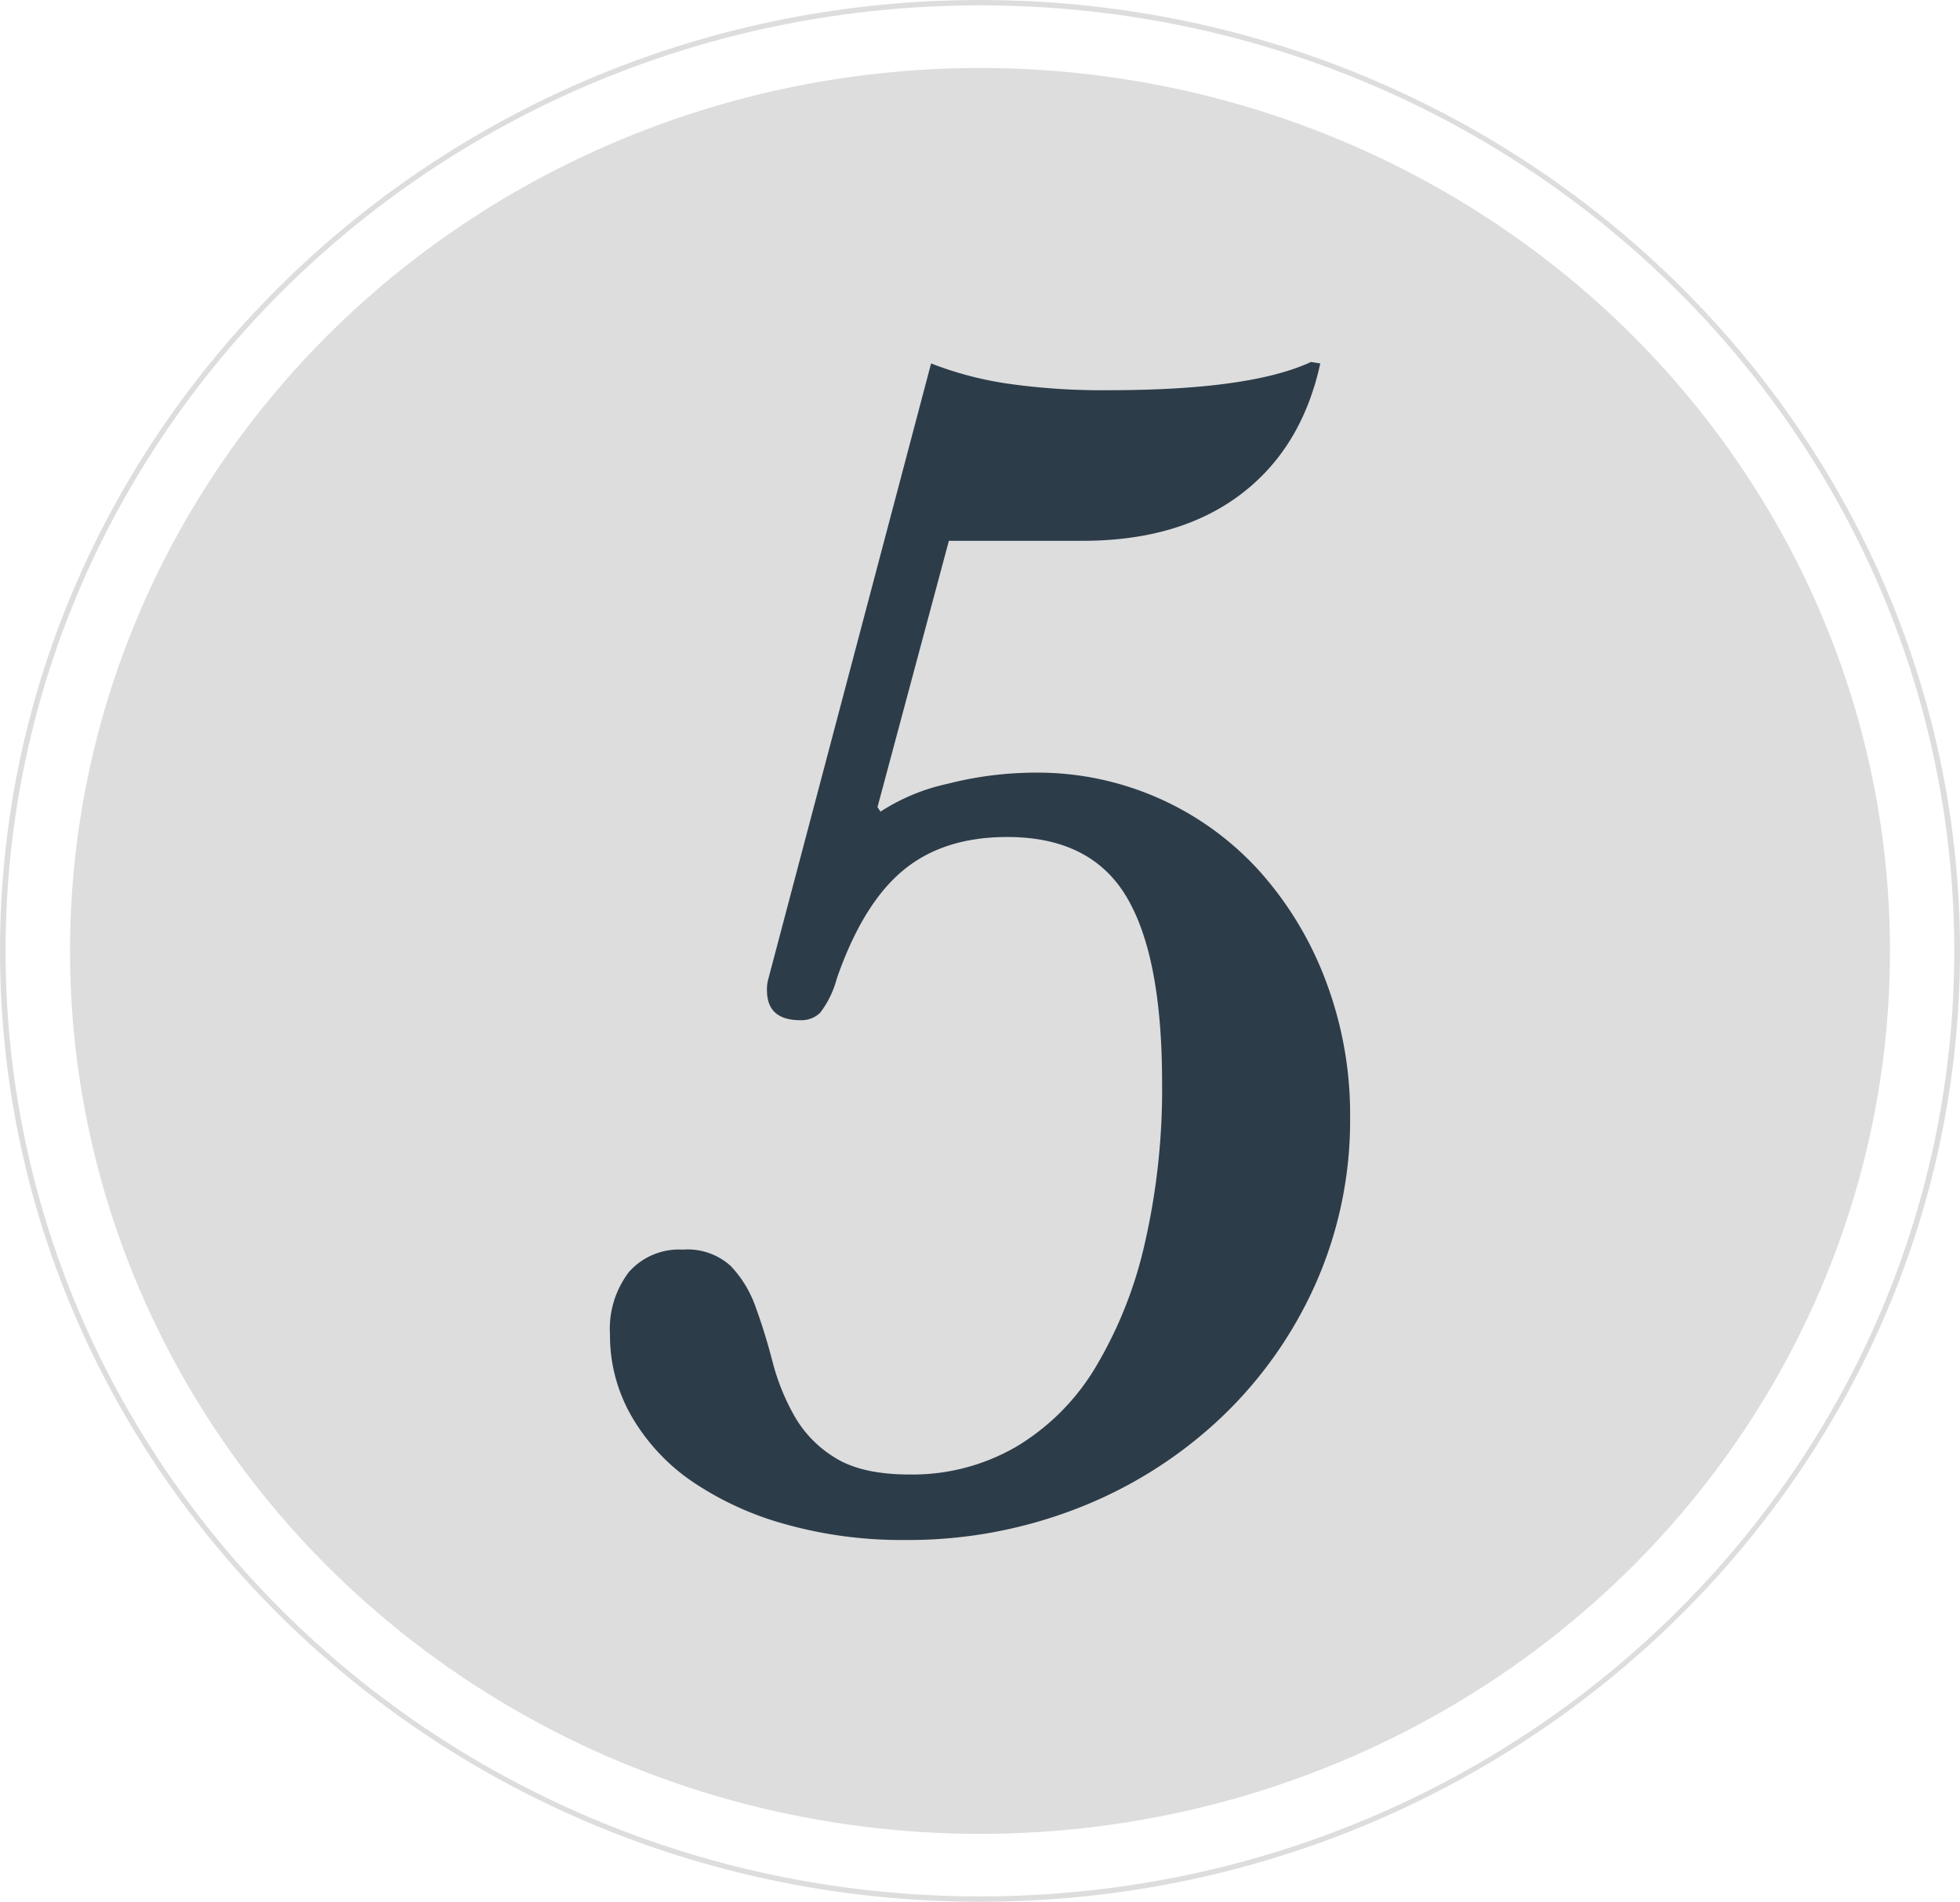
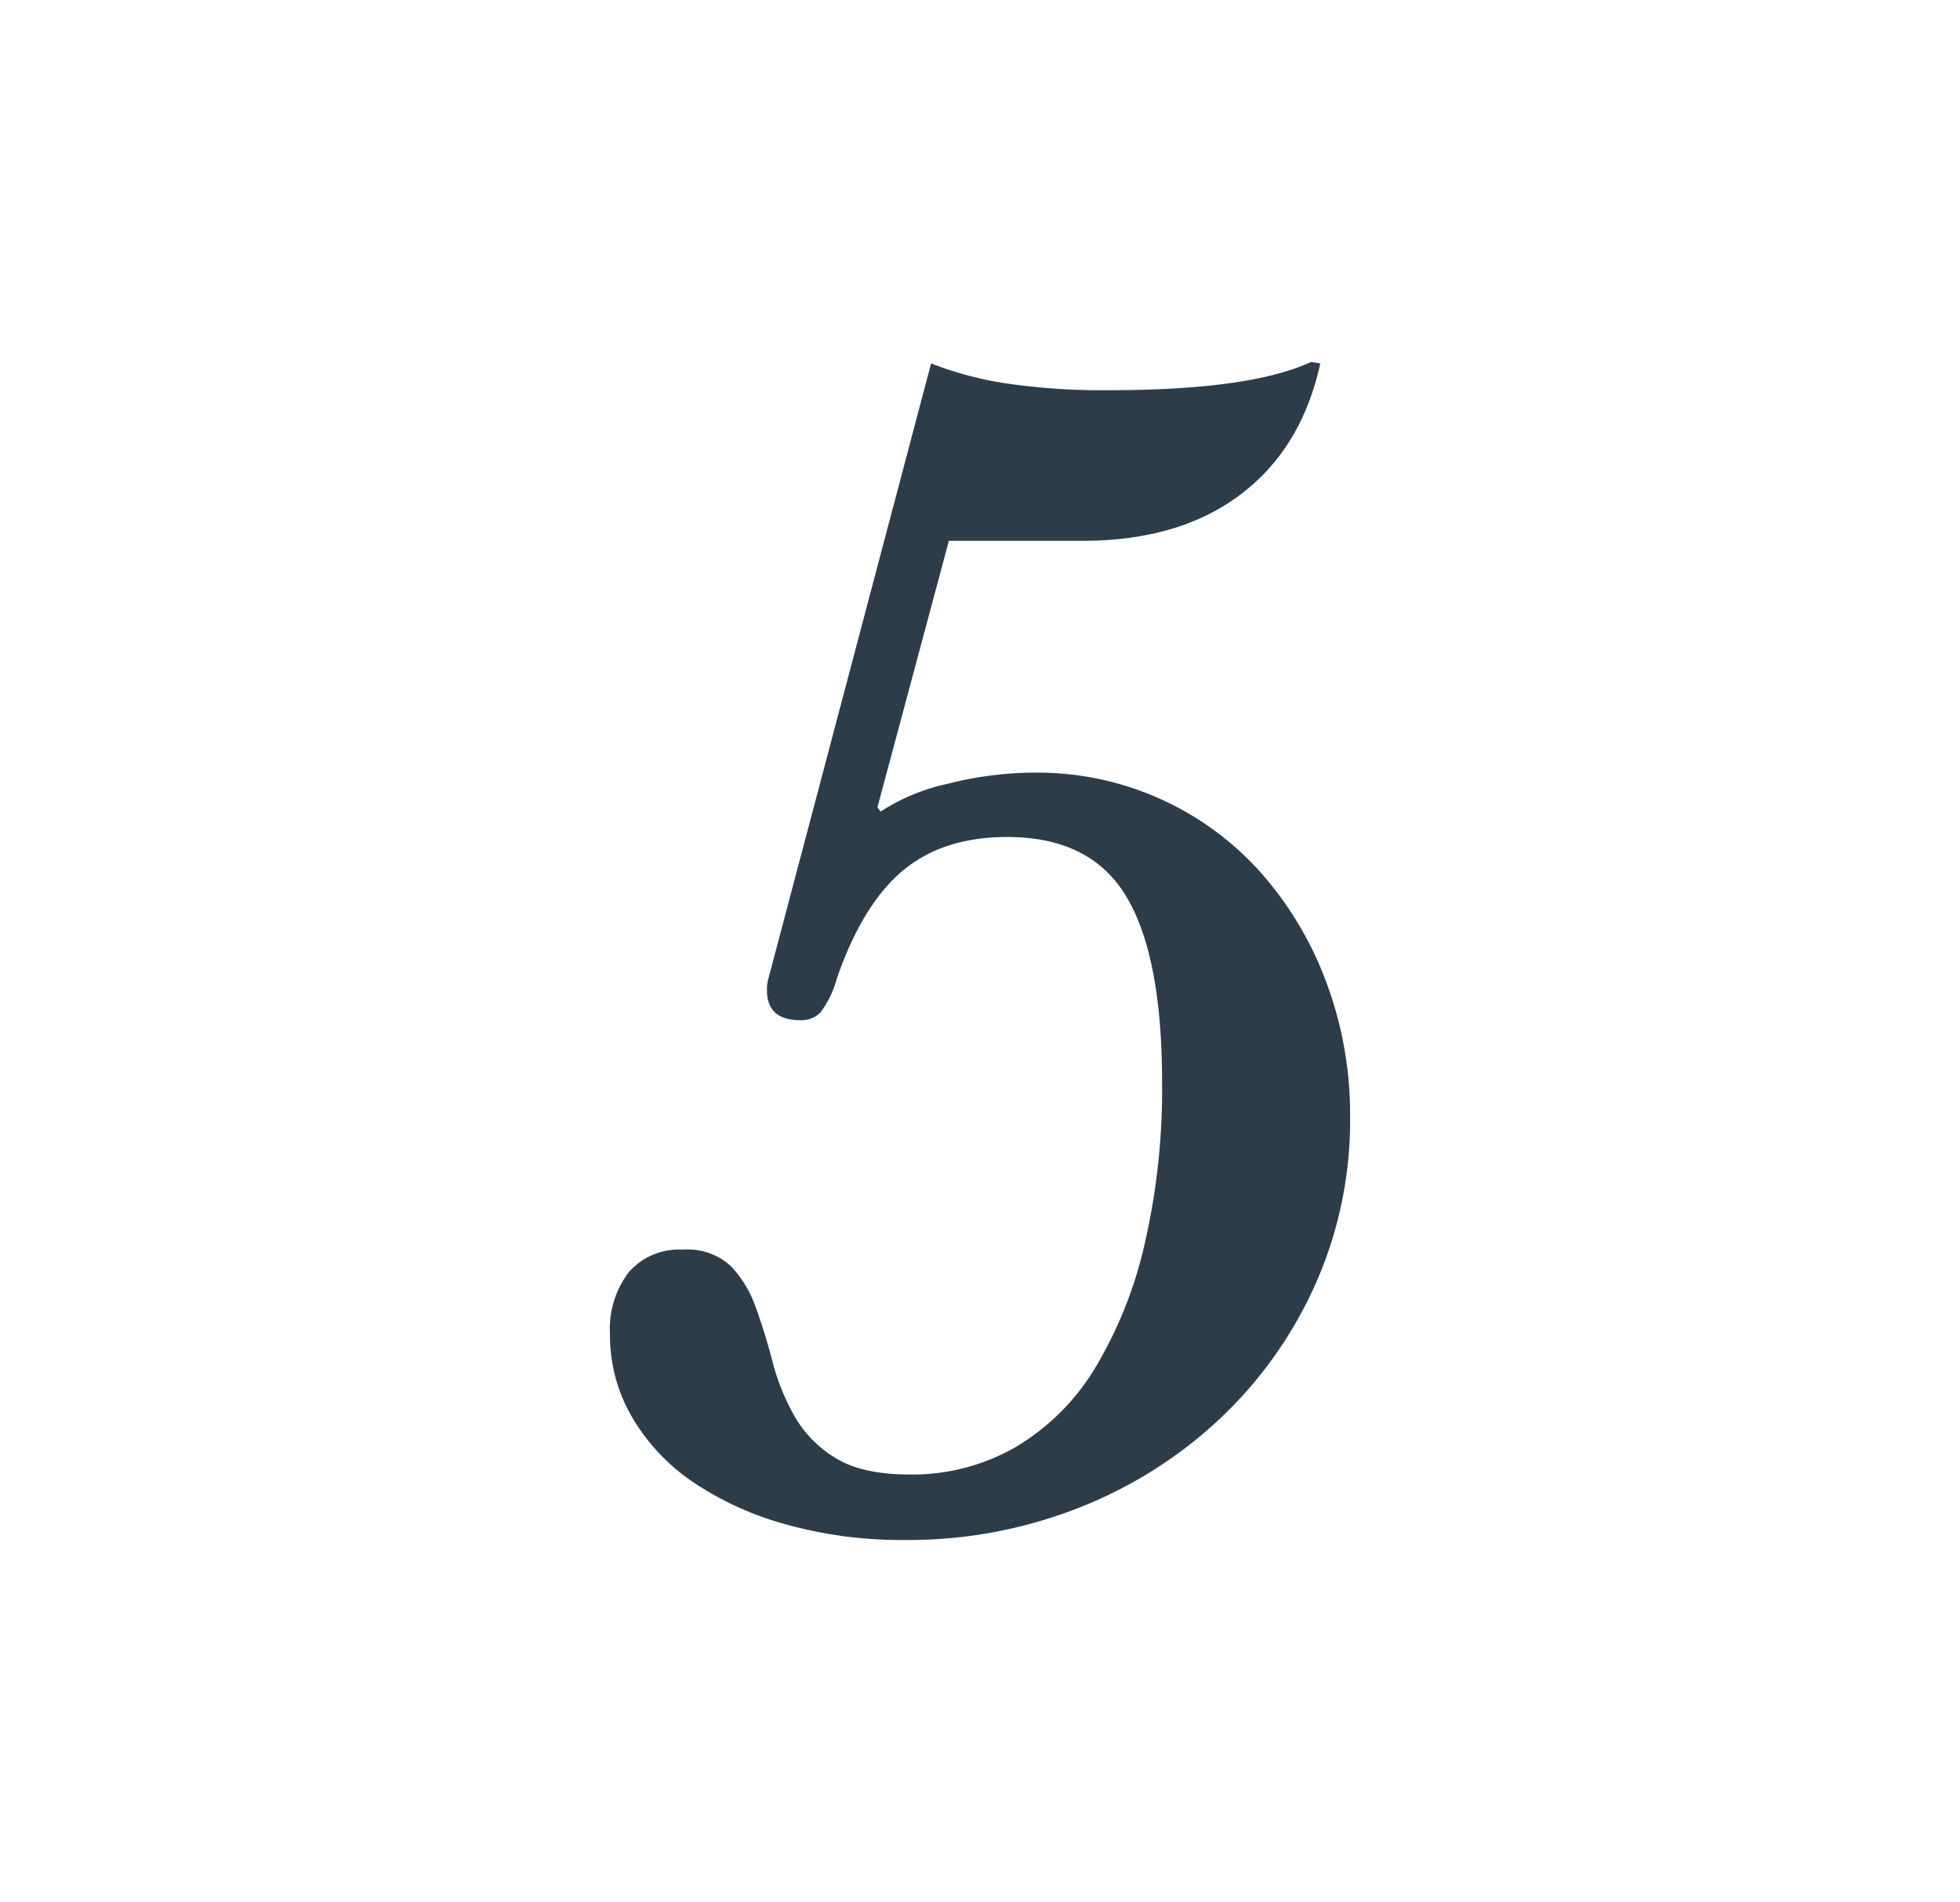
<svg xmlns="http://www.w3.org/2000/svg" viewBox="0 0 211.62 205.33">
  <defs>
    <style>.cls-1{fill:#ddd;}.cls-2{fill:#2d3c49;}</style>
  </defs>
  <title>process-yachtline1618-big-5</title>
  <g id="Livello_2" data-name="Livello 2">
    <g id="Livello_2-2" data-name="Livello 2">
-       <path class="cls-1" d="M105.81,0C47.47,0,0,46.06,0,102.67S47.47,205.33,105.81,205.33s105.81-46.06,105.81-102.67S164.16,0,105.81,0Zm0,204.75C47.71,204.75.6,159,.6,102.67S47.71.58,105.81.58,211,46.29,211,102.67,163.92,204.75,105.81,204.75Z" />
-       <ellipse class="cls-1" cx="105.81" cy="102.67" rx="98.25" ry="95.33" />
      <path class="cls-2" d="M94.74,87.15l.33.48a21.7,21.7,0,0,1,7.22-3,38.6,38.6,0,0,1,9.52-1.21A32.3,32.3,0,0,1,136,94.07a37.42,37.42,0,0,1,7.14,11.82,40.71,40.71,0,0,1,2.63,14.71,43.51,43.51,0,0,1-3.69,17.93A45.32,45.32,0,0,1,131.9,153a47.6,47.6,0,0,1-15.26,9.73,50.28,50.28,0,0,1-19,3.54,46.41,46.41,0,0,1-12.8-1.69A34.06,34.06,0,0,1,74.8,160a21.72,21.72,0,0,1-6.56-7,17.46,17.46,0,0,1-2.38-8.92,10.1,10.1,0,0,1,2.05-6.75,7.22,7.22,0,0,1,5.82-2.41,6.91,6.91,0,0,1,5.17,1.77,12.36,12.36,0,0,1,2.71,4.5q1,2.74,1.81,5.87a24,24,0,0,0,2.38,5.87,12.53,12.53,0,0,0,4.43,4.5q2.87,1.77,8,1.77a22.32,22.32,0,0,0,11.49-3,24.76,24.76,0,0,0,8.53-8.52,45.39,45.39,0,0,0,5.33-13.34,74.37,74.37,0,0,0,1.89-17.44q0-13.66-3.86-20.1t-12.88-6.43q-6.89,0-11.24,3.62t-7.14,11.66a10.5,10.5,0,0,1-1.8,3.7,2.92,2.92,0,0,1-2.13.8q-3.61,0-3.61-3.22a4.09,4.09,0,0,1,.16-1.29l17.56-66.4a37.85,37.85,0,0,0,8.2,2.17,71.82,71.82,0,0,0,11,.72q15.26,0,21.82-3.05l1,.16q-2,9.16-8.61,14.15t-17,5H102.45Z" />
    </g>
  </g>
</svg>